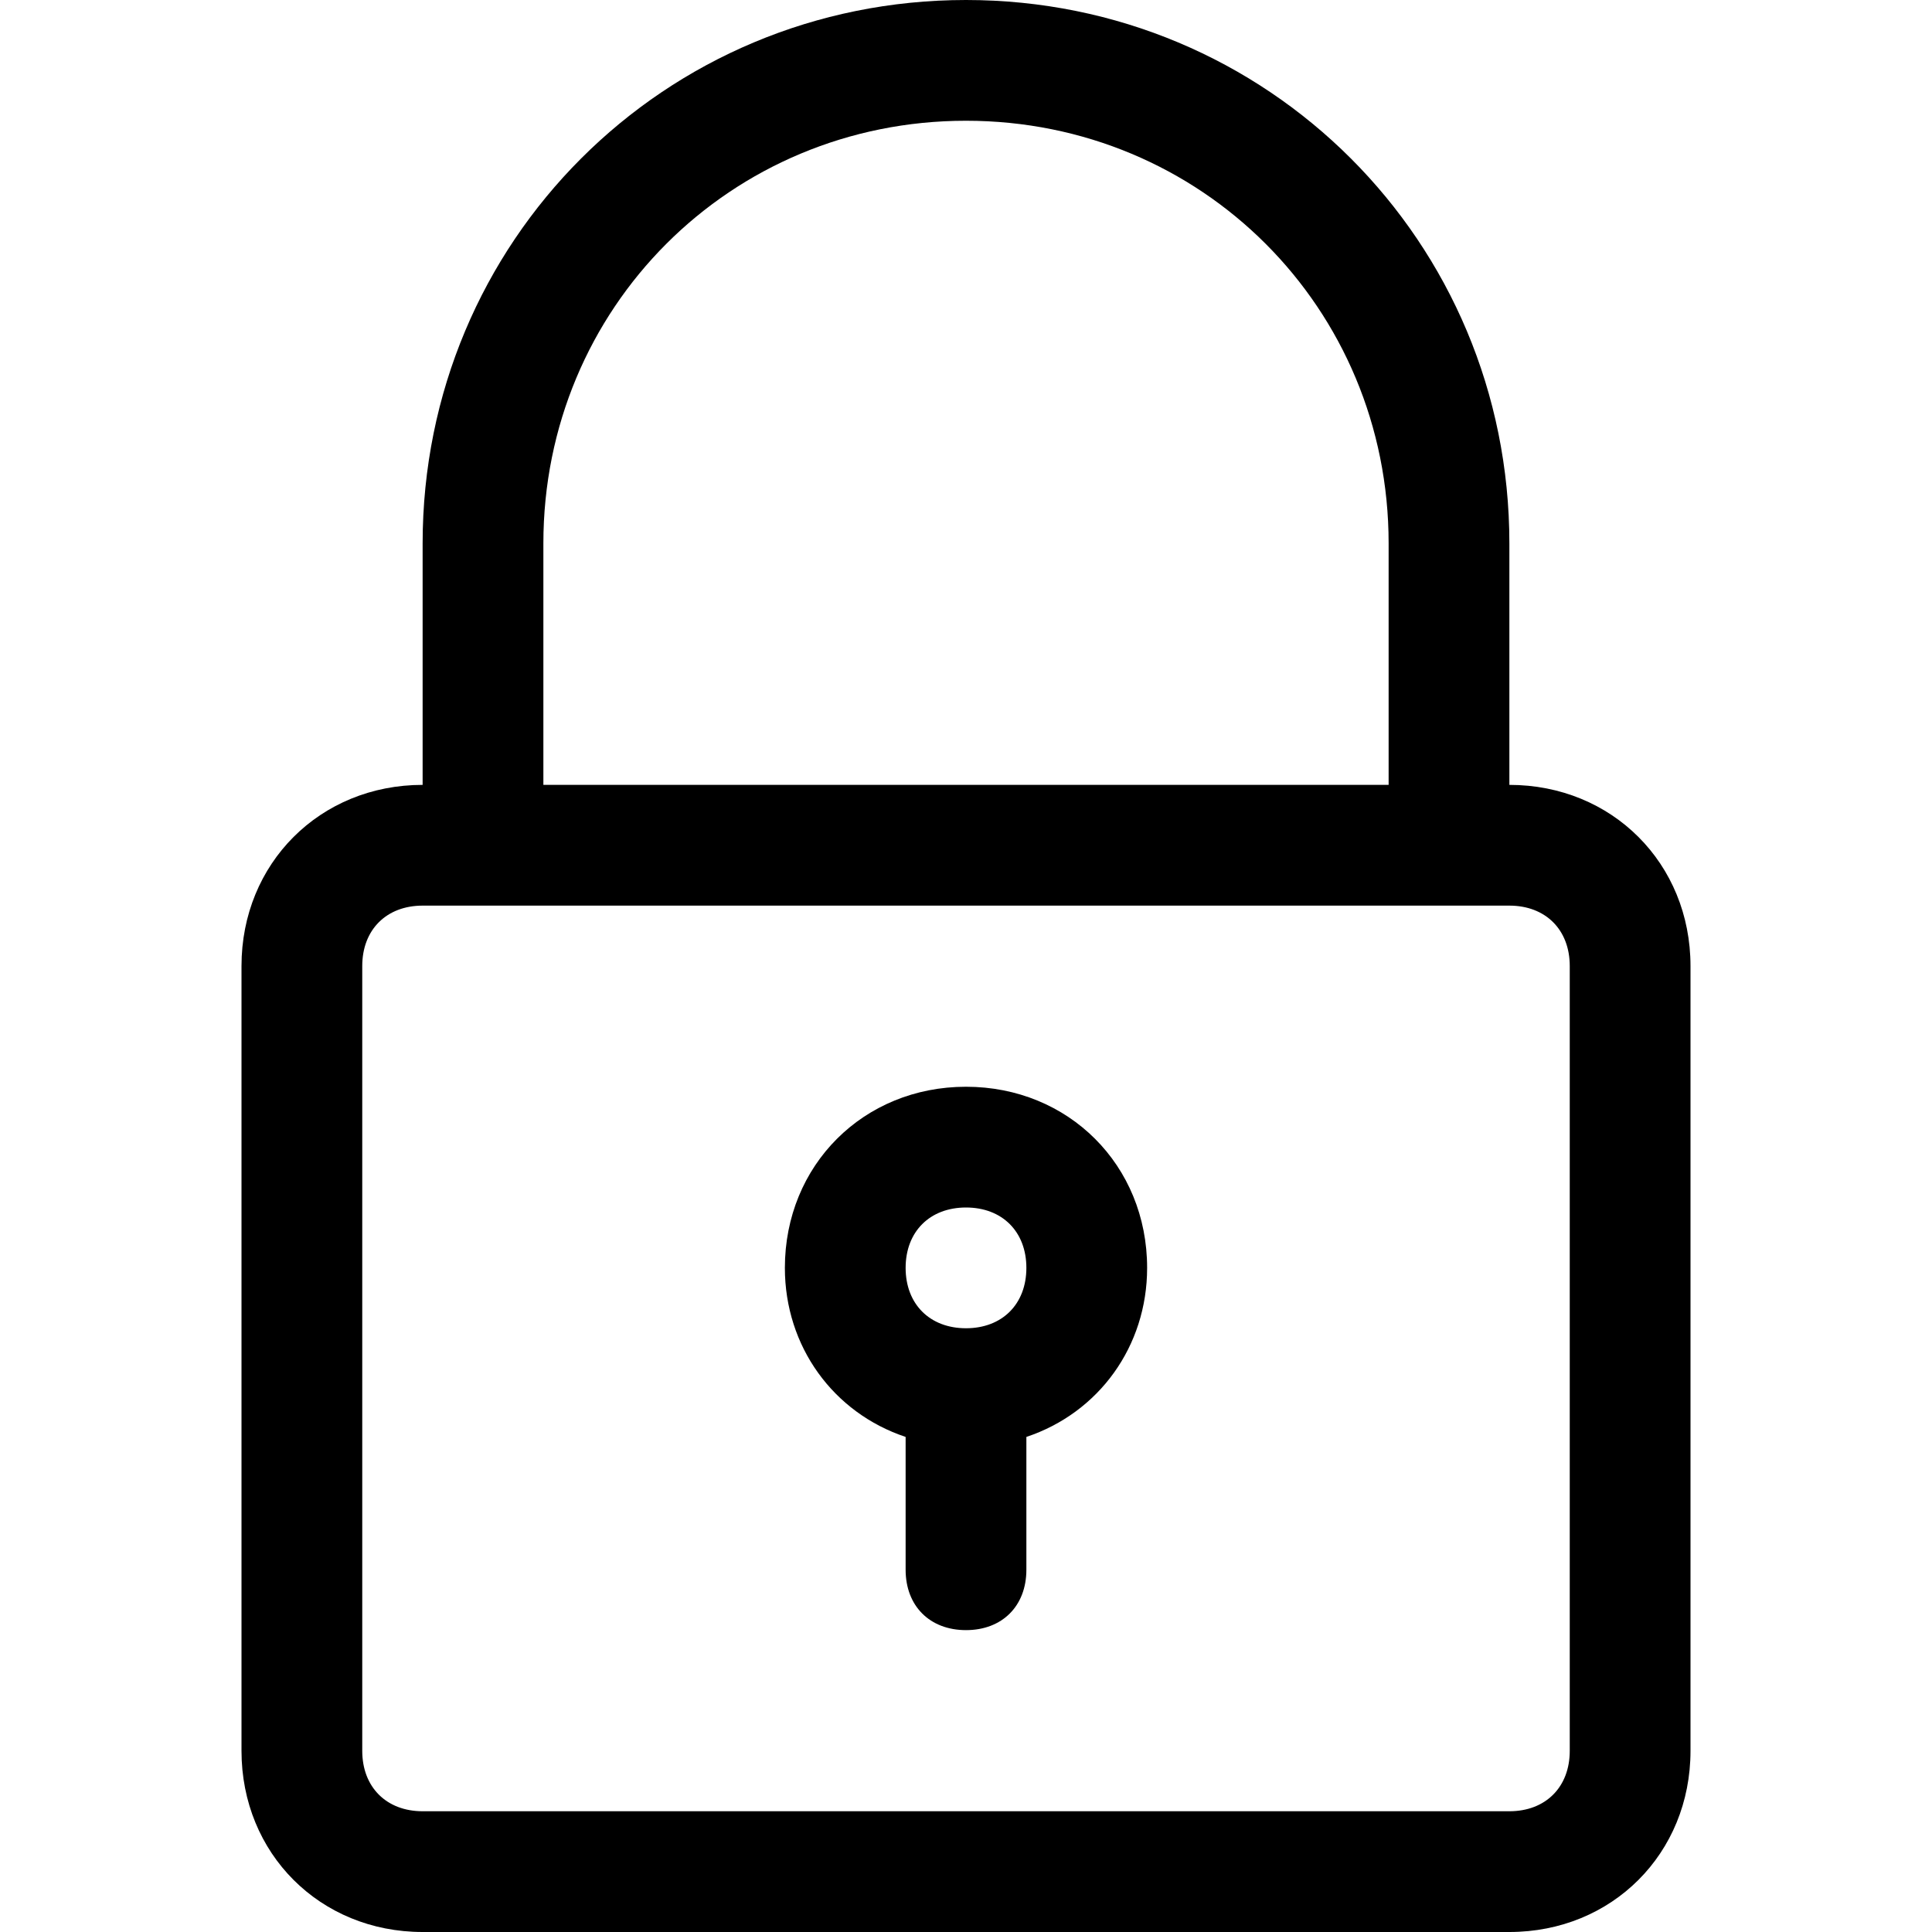
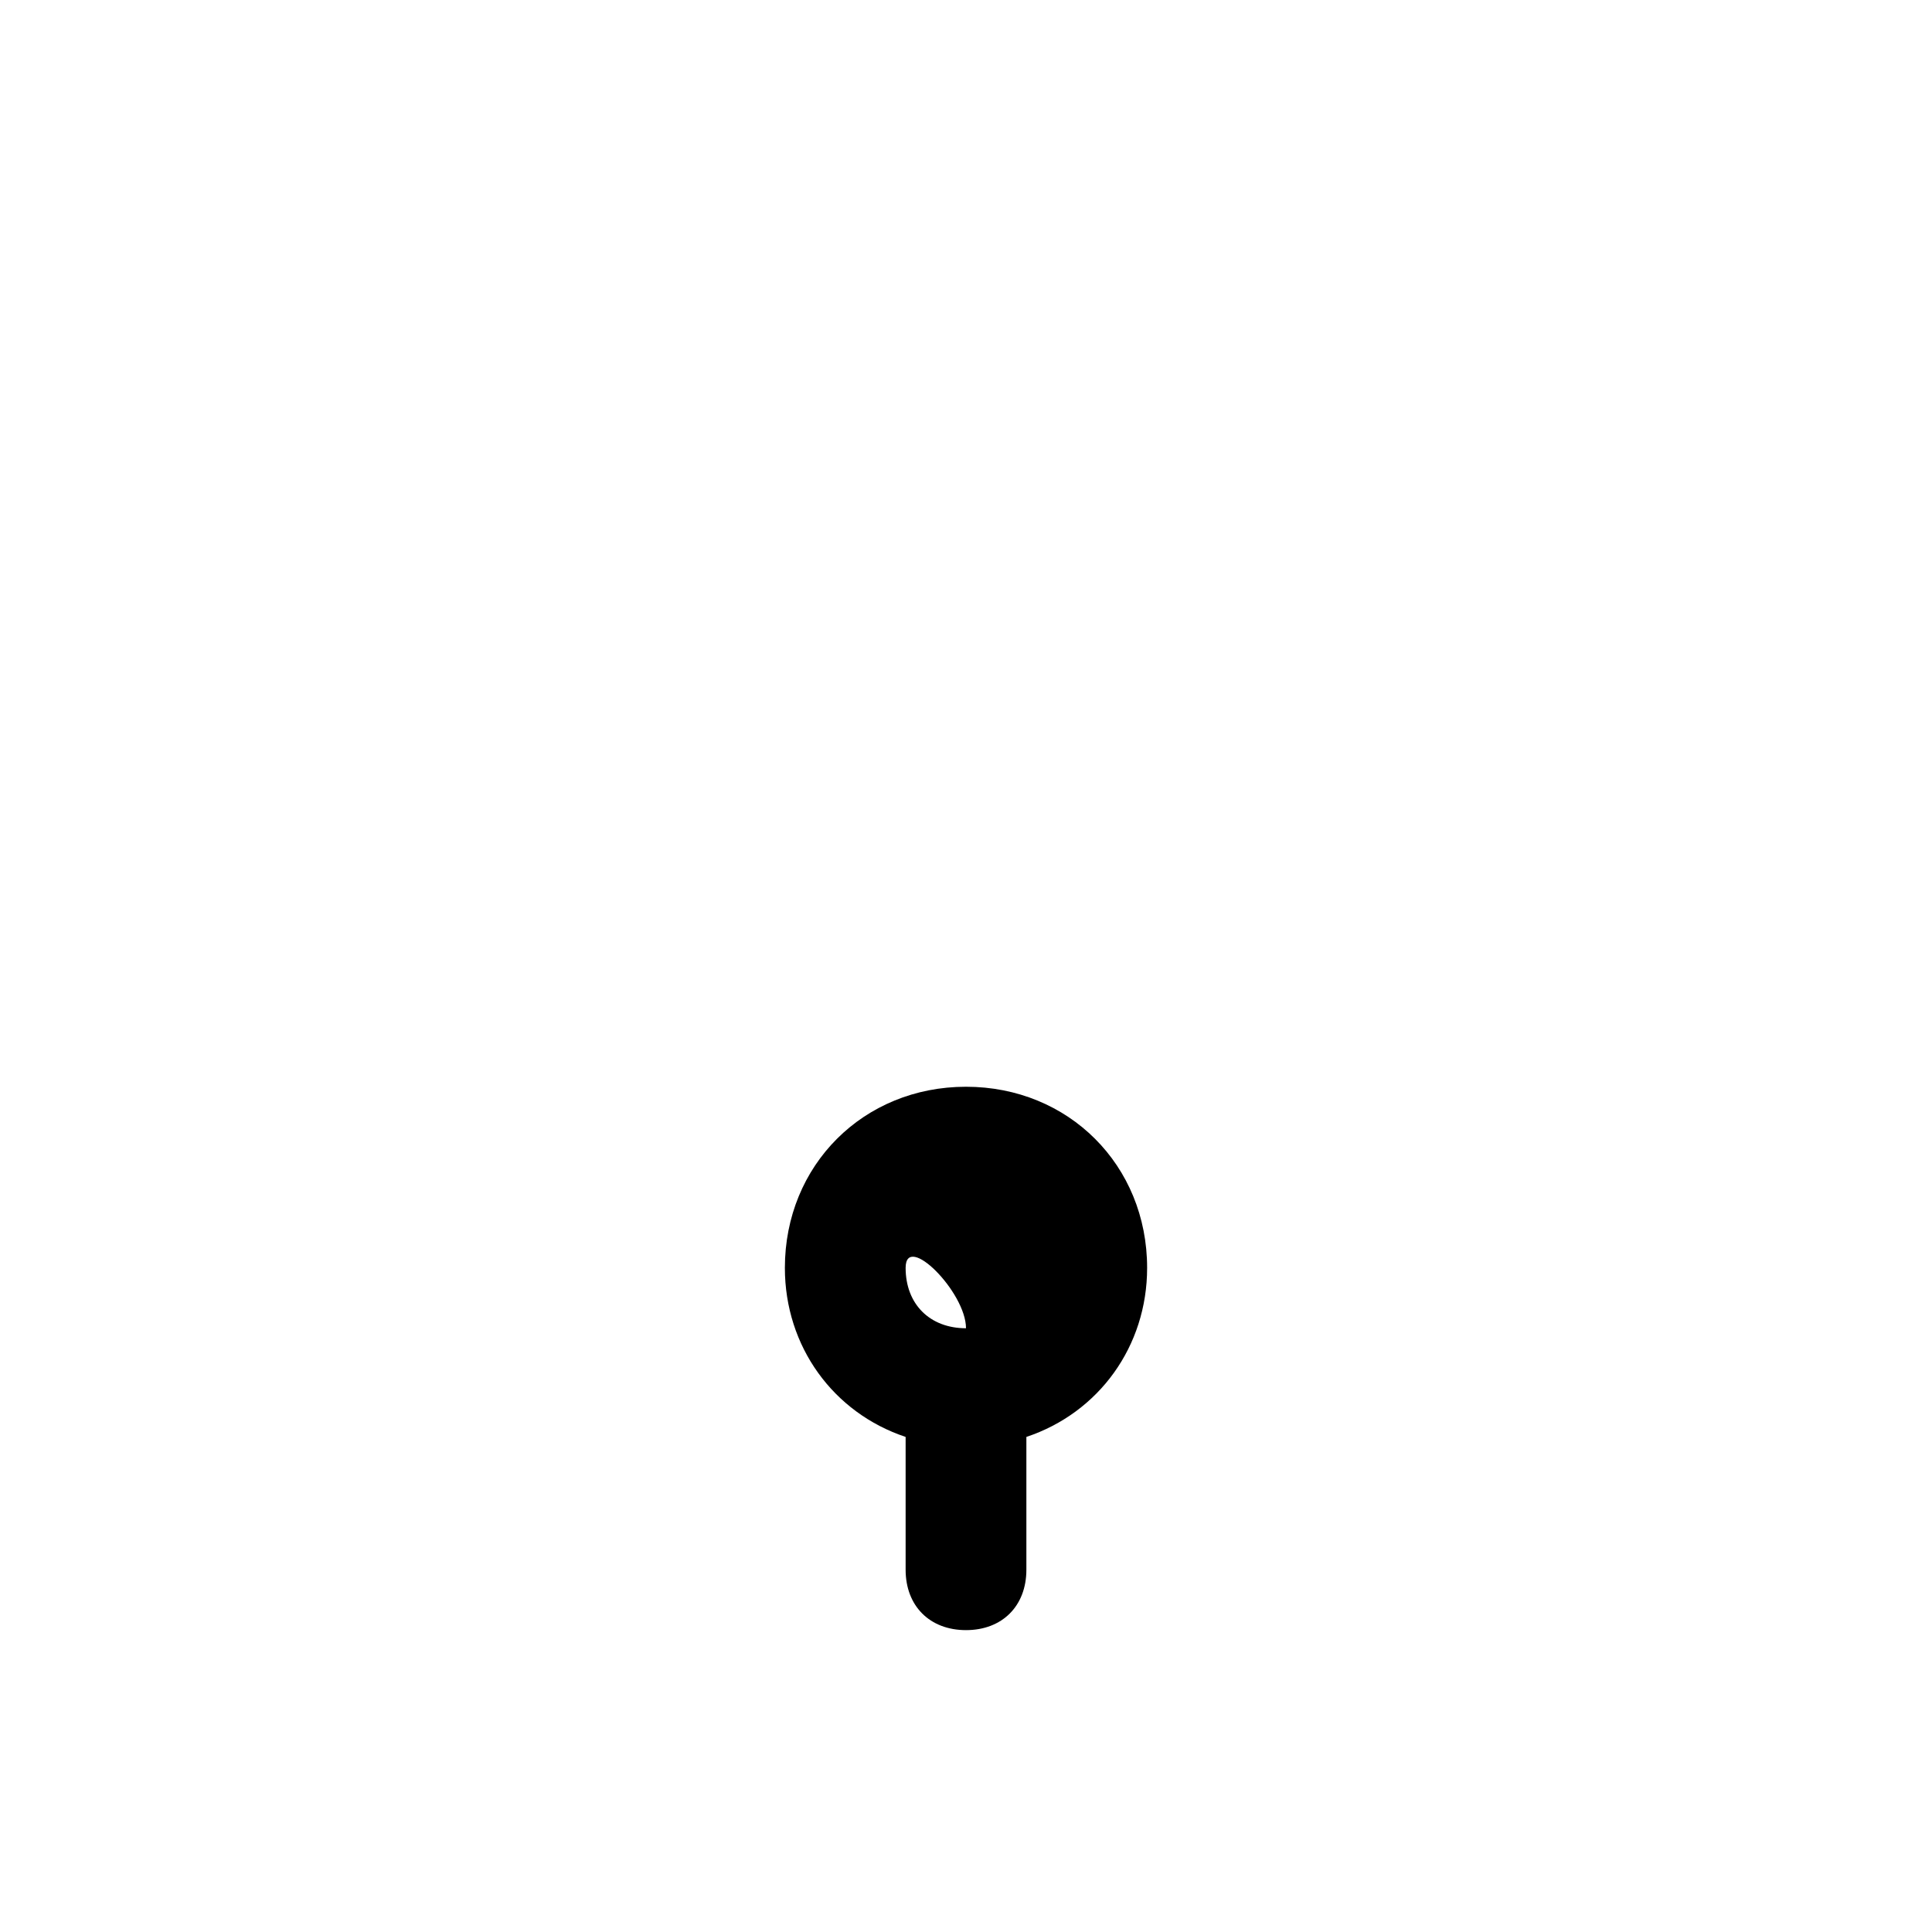
<svg xmlns="http://www.w3.org/2000/svg" xml:space="preserve" style="enable-background:new 0 0 512 512;" viewBox="0 0 512 512" y="0px" x="0px" id="Layer_1" version="1.1">
  <g>
-     <path d="M256,0c-80,0-144,64-144,144v64c-27.2,0-48,20.8-48,48v208c0,27.2,20.8,48,48,48h288c27.2,0,48-20.8,48-48V256   c0-27.2-20.8-48-48-48v-64C400,64,336,0,256,0z M416,256v208c0,9.6-6.4,16-16,16H112c-9.6,0-16-6.4-16-16V256c0-9.6,6.4-16,16-16   h16h256h16C409.6,240,416,246.4,416,256z M144,208v-64c0-62.4,49.6-112,112-112s112,49.6,112,112v64H144z" />
-     <path d="M256,288c-27.2,0-48,20.8-48,48c0,20.8,12.8,38.4,32,44.8V416c0,9.6,6.4,16,16,16s16-6.4,16-16v-35.2   c19.2-6.4,32-24,32-44.8C304,308.8,283.2,288,256,288z M256,352c-9.6,0-16-6.4-16-16s6.4-16,16-16s16,6.4,16,16S265.6,352,256,352z" />
+     <path d="M256,288c-27.2,0-48,20.8-48,48c0,20.8,12.8,38.4,32,44.8V416c0,9.6,6.4,16,16,16s16-6.4,16-16v-35.2   c19.2-6.4,32-24,32-44.8C304,308.8,283.2,288,256,288z M256,352c-9.6,0-16-6.4-16-16s16,6.4,16,16S265.6,352,256,352z" />
  </g>
</svg>